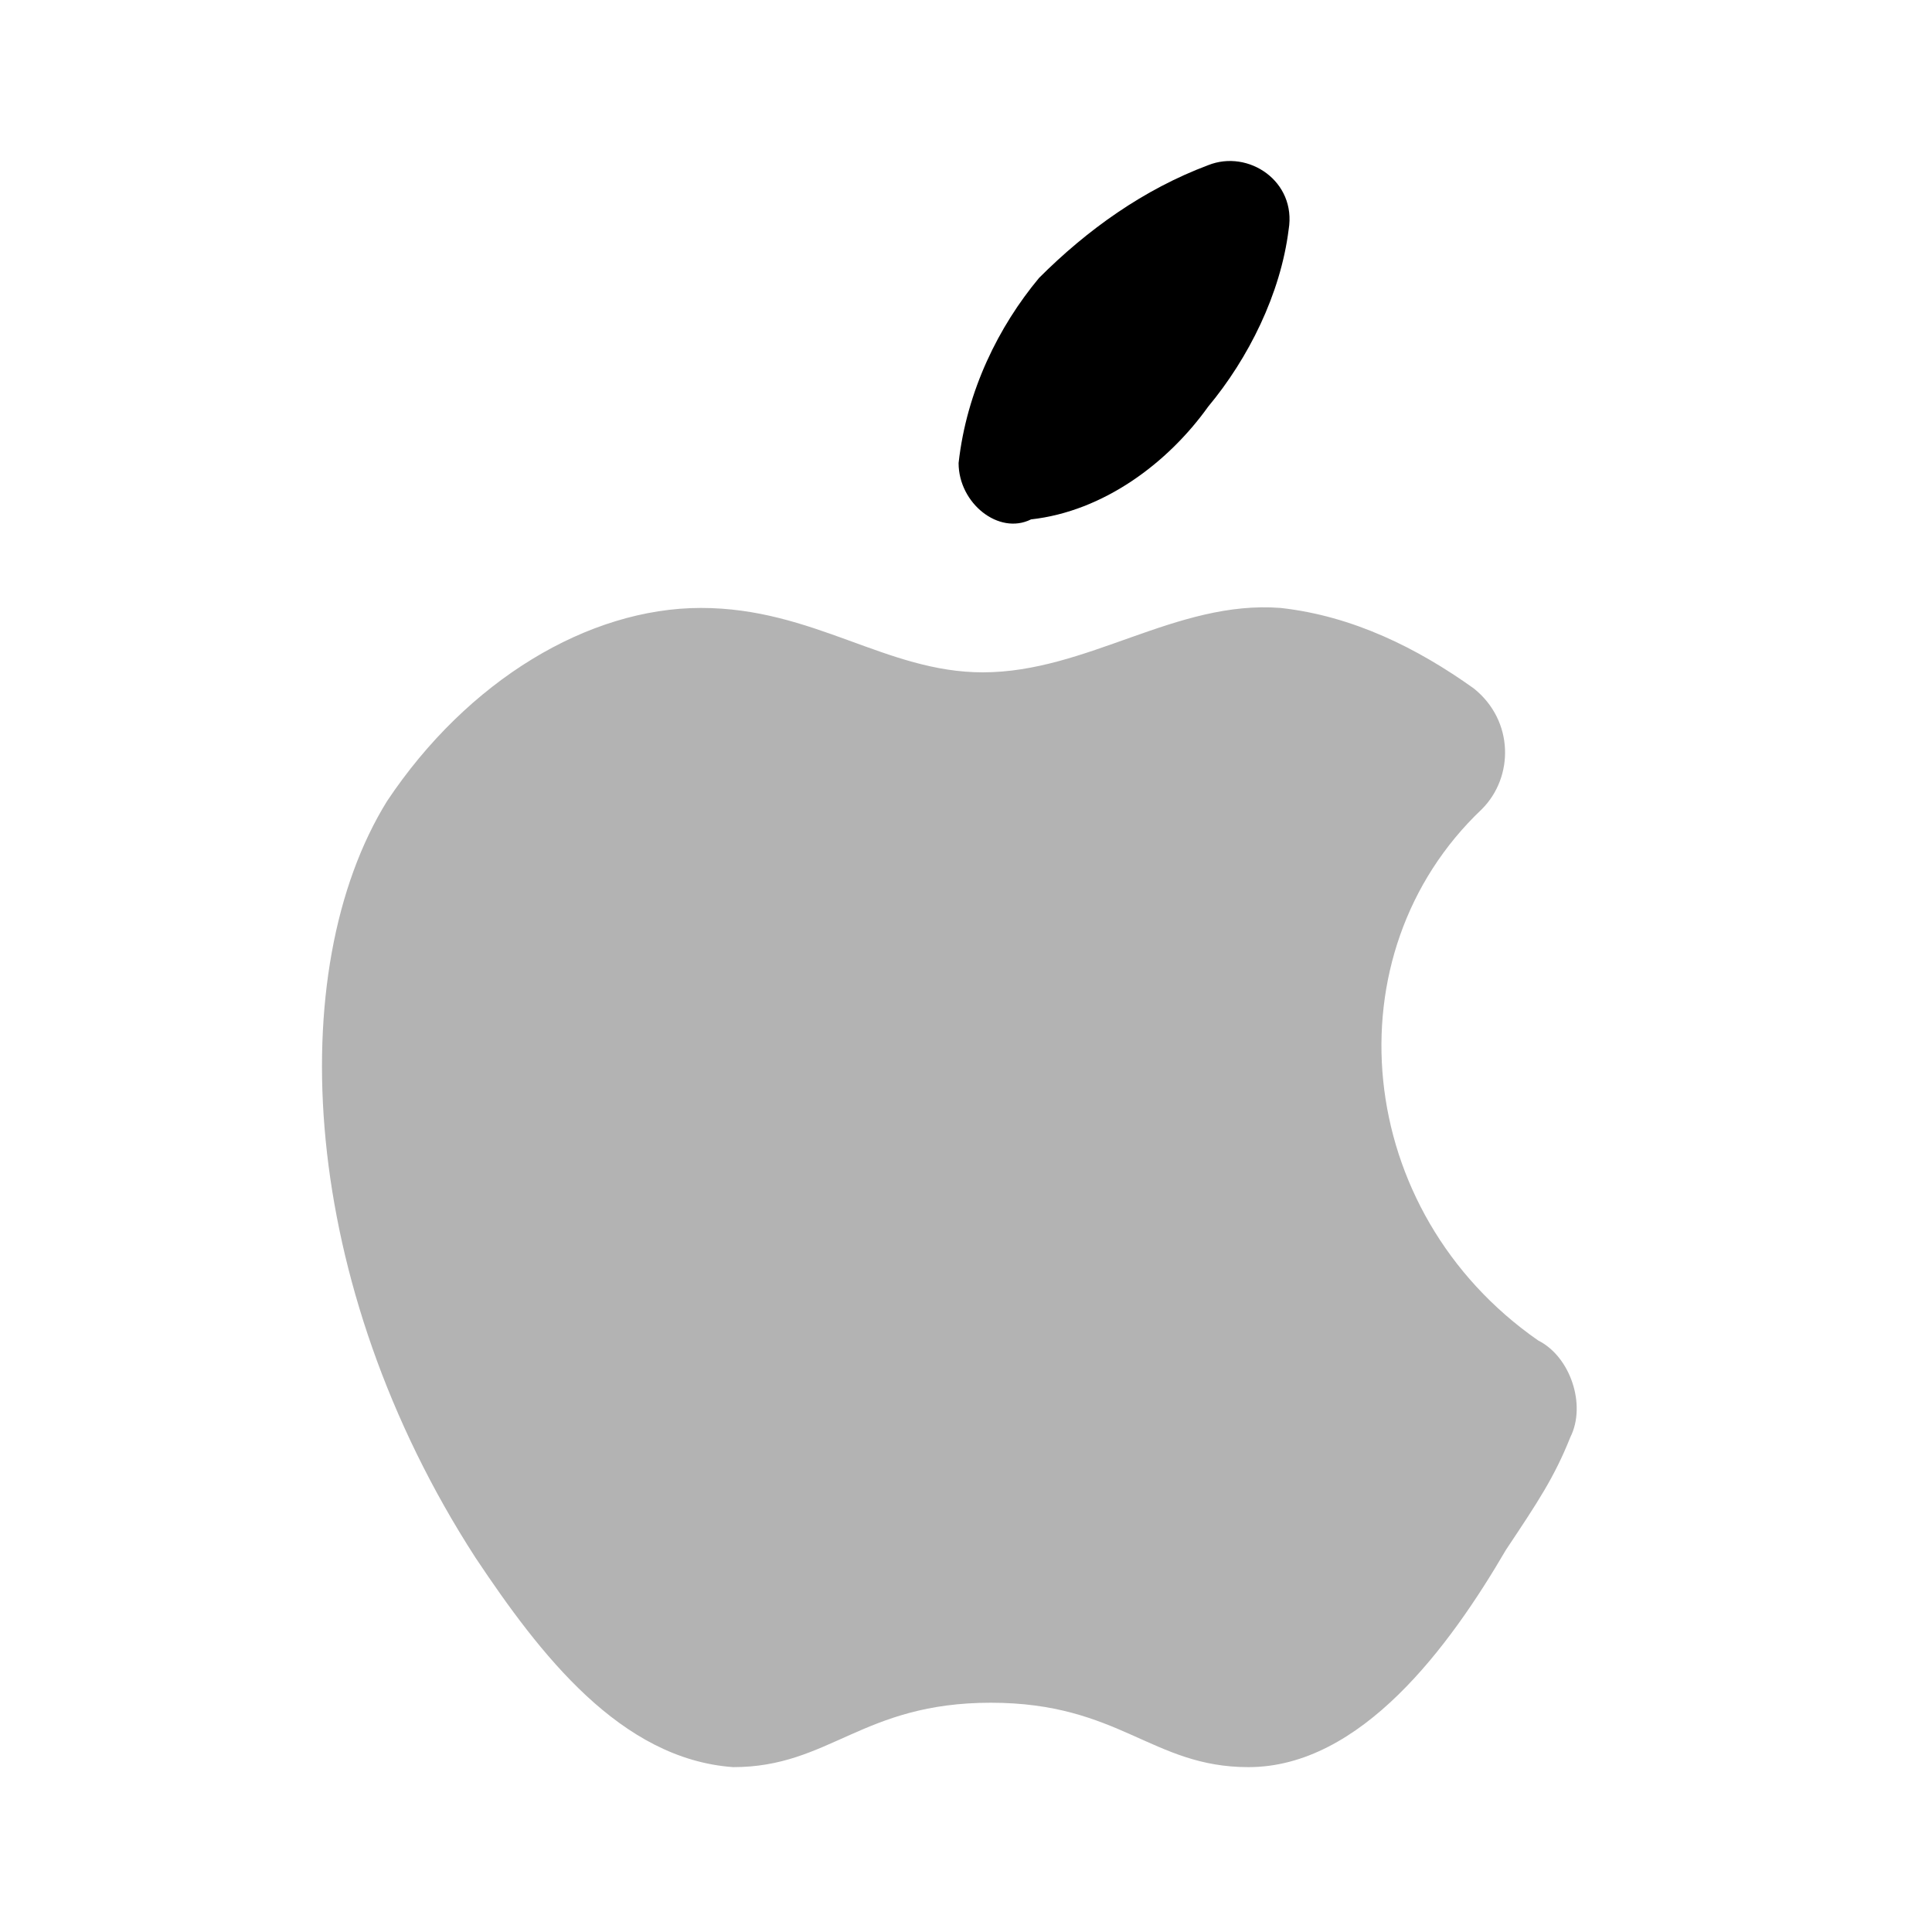
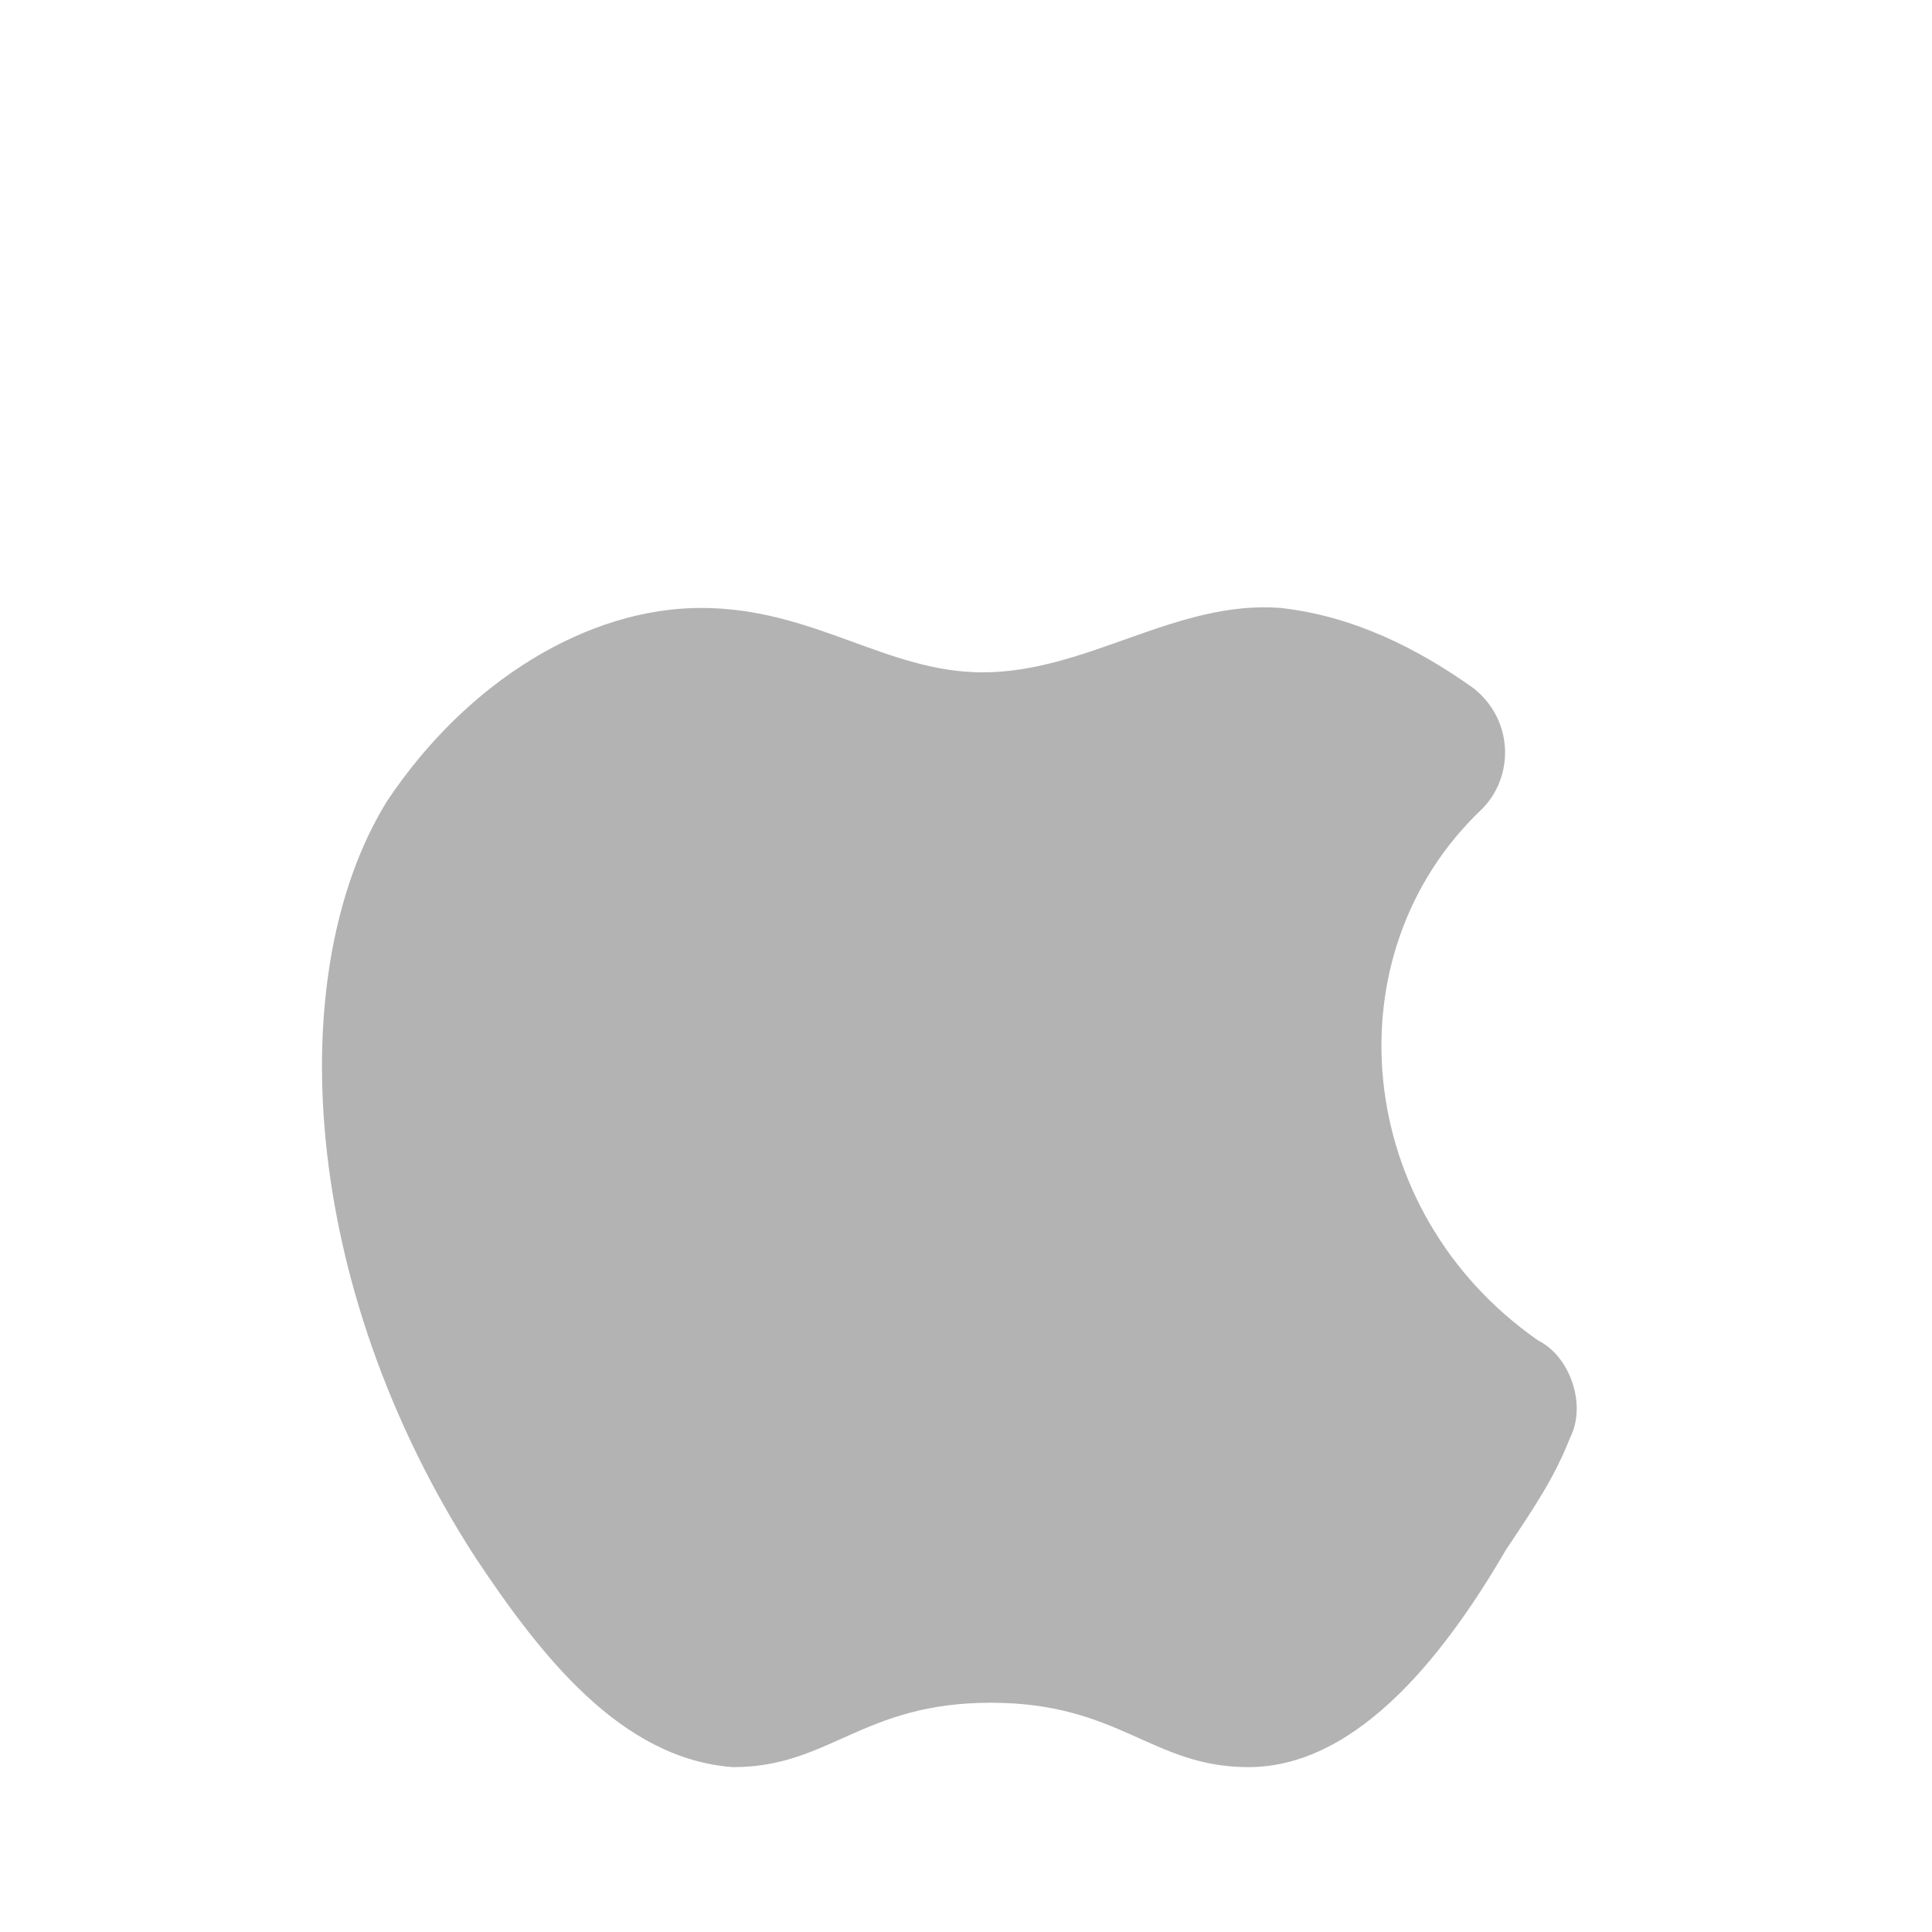
<svg xmlns="http://www.w3.org/2000/svg" width="24" height="24" viewBox="0 0 24 24" fill="none">
-   <path d="M15.008 5.052C15.508 4.452 15.908 3.652 16.008 2.852C16.108 2.252 15.508 1.852 15.008 2.052C14.208 2.352 13.508 2.852 12.908 3.452C12.408 4.052 12.008 4.852 11.908 5.752C11.908 6.252 12.408 6.652 12.808 6.452C13.708 6.352 14.508 5.752 15.008 5.052Z" fill="currentColor" />
  <path opacity="0.3" d="M18.408 10.052C18.808 9.652 18.808 8.952 18.308 8.552C17.608 8.052 16.808 7.652 15.908 7.552C14.608 7.452 13.508 8.352 12.208 8.352C11.008 8.352 10.108 7.552 8.708 7.552C7.308 7.552 5.808 8.452 4.808 9.952C3.508 12.052 3.708 15.952 5.908 19.352C6.708 20.552 7.708 21.852 9.108 21.952C10.308 21.952 10.708 21.152 12.308 21.152C13.908 21.152 14.308 21.952 15.508 21.952C16.908 21.952 18.008 20.452 18.708 19.252C19.108 18.652 19.308 18.352 19.508 17.852C19.708 17.452 19.508 16.852 19.108 16.652C16.808 15.052 16.508 11.852 18.408 10.052Z" fill="currentColor" />
</svg>